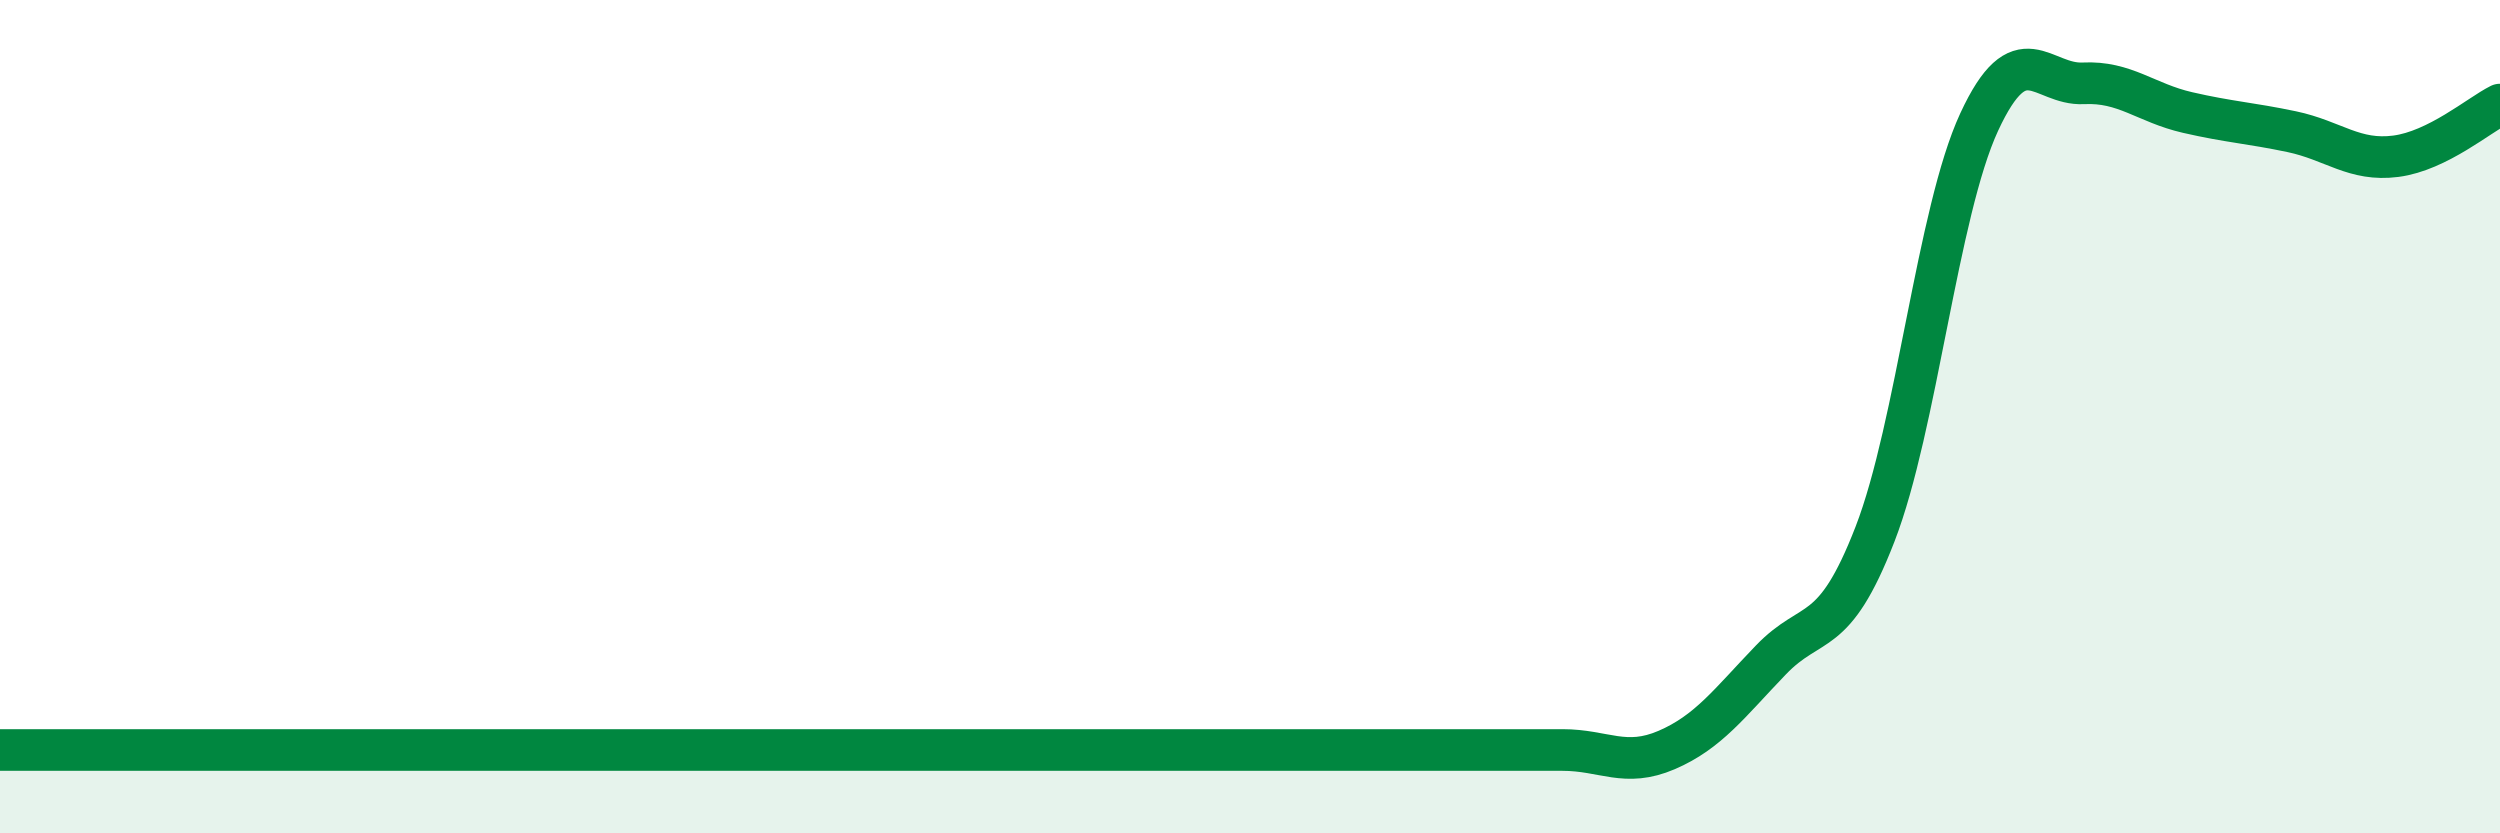
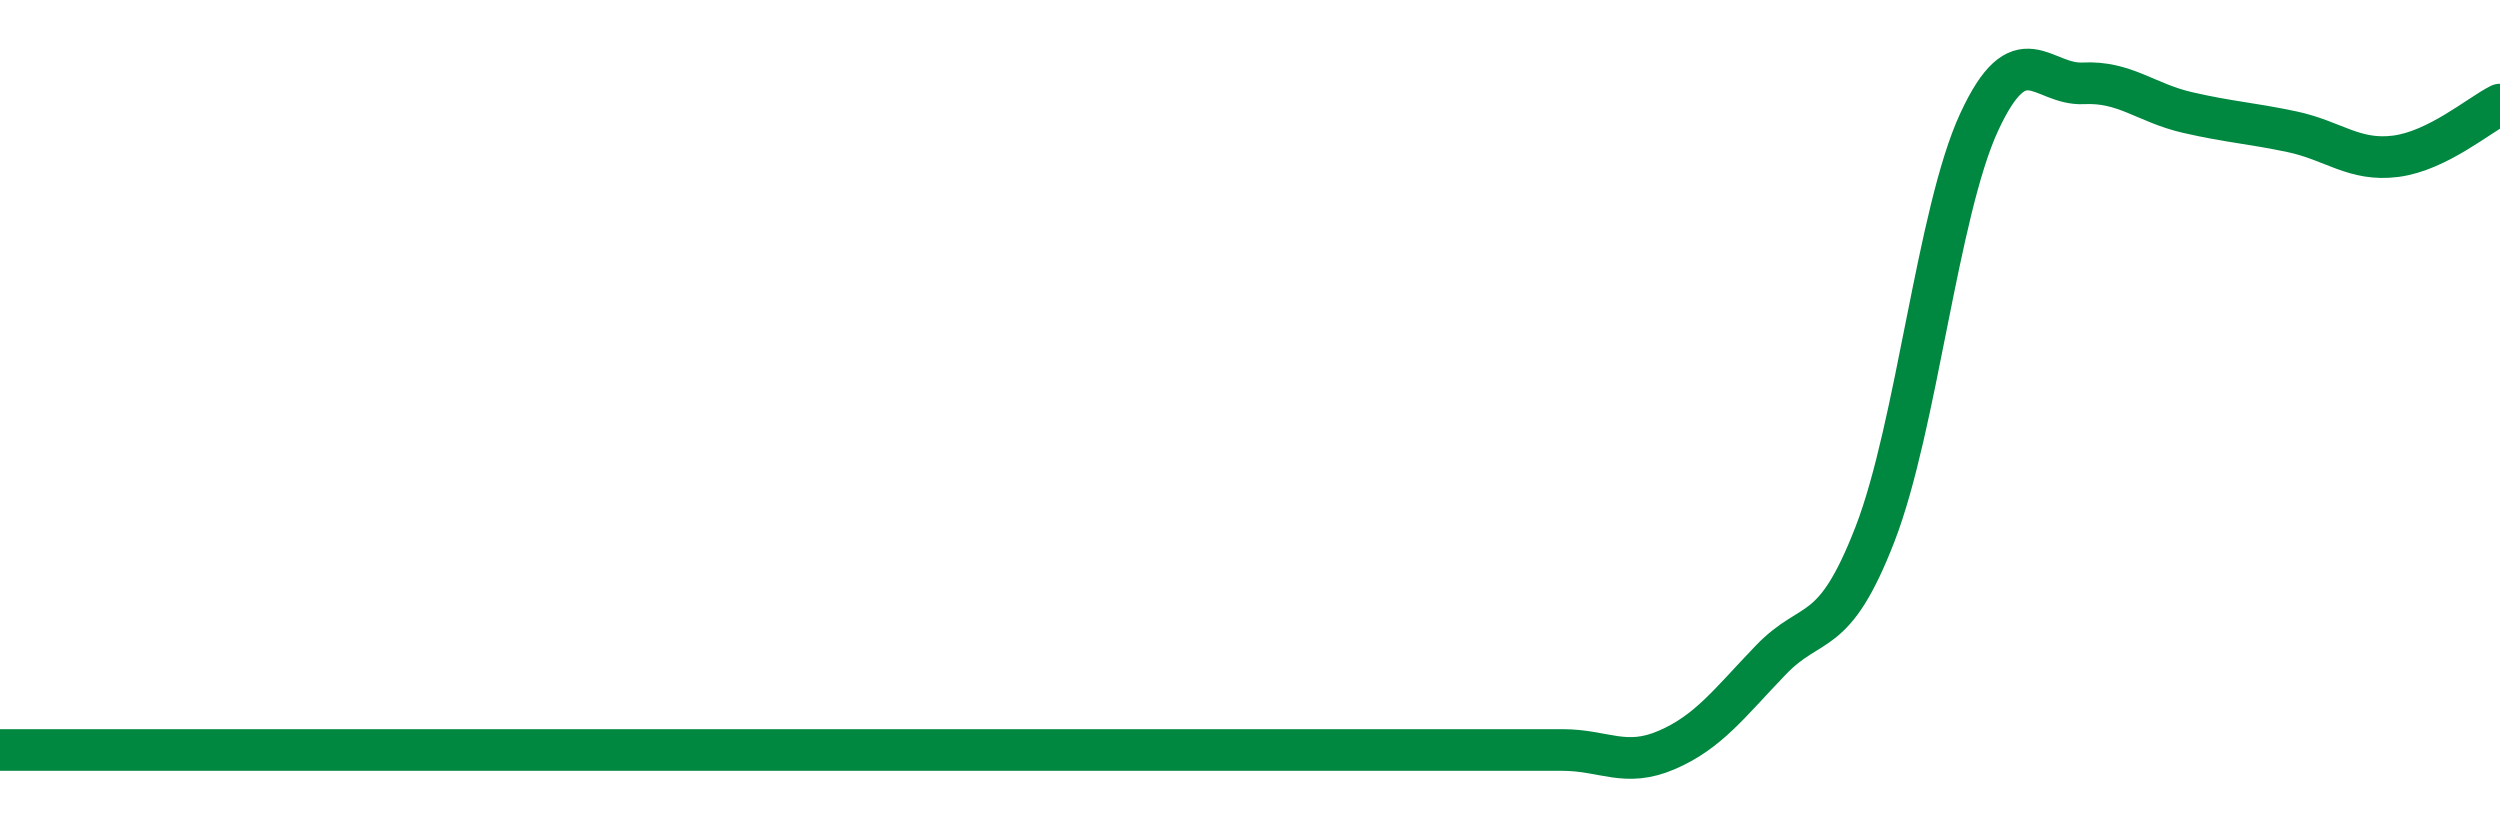
<svg xmlns="http://www.w3.org/2000/svg" width="60" height="20" viewBox="0 0 60 20">
-   <path d="M 0,18 C 0.5,18 1.5,18 2.5,18 C 3.5,18 4,18 5,18 C 6,18 6.5,18 7.5,18 C 8.5,18 9,18 10,18 C 11,18 11.5,18 12.5,18 C 13.5,18 14,18 15,18 C 16,18 16.5,18 17.5,18 C 18.5,18 18,18 20,18 C 22,18 25.5,18 27.5,18 C 29.5,18 29,18 30,18 C 31,18 31.5,18 32.5,18 C 33.5,18 34,18 35,18 C 36,18 36.5,18 37.5,18 C 38.5,18 39,18.43 40,18 C 41,17.57 41.5,16.88 42.5,15.84 C 43.5,14.8 44,15.4 45,12.82 C 46,10.24 46.5,5.09 47.5,2.93 C 48.5,0.77 49,2.05 50,2 C 51,1.95 51.5,2.47 52.5,2.7 C 53.5,2.93 54,2.95 55,3.16 C 56,3.37 56.5,3.88 57.5,3.75 C 58.5,3.62 59.5,2.76 60,2.51L60 20L0 20Z" fill="#008740" opacity="0.1" stroke-linecap="round" stroke-linejoin="round" />
  <path d="M 0,18 C 0.5,18 1.5,18 2.5,18 C 3.5,18 4,18 5,18 C 6,18 6.5,18 7.5,18 C 8.5,18 9,18 10,18 C 11,18 11.5,18 12.5,18 C 13.5,18 14,18 15,18 C 16,18 16.5,18 17.5,18 C 18.5,18 18,18 20,18 C 22,18 25.5,18 27.5,18 C 29.5,18 29,18 30,18 C 31,18 31.5,18 32.5,18 C 33.5,18 34,18 35,18 C 36,18 36.5,18 37.5,18 C 38.5,18 39,18.43 40,18 C 41,17.57 41.5,16.88 42.5,15.84 C 43.5,14.8 44,15.4 45,12.82 C 46,10.24 46.5,5.09 47.5,2.93 C 48.5,0.77 49,2.05 50,2 C 51,1.95 51.5,2.47 52.5,2.7 C 53.5,2.93 54,2.95 55,3.16 C 56,3.37 56.5,3.88 57.5,3.75 C 58.5,3.62 59.5,2.76 60,2.51" stroke="#008740" stroke-width="1" fill="none" stroke-linecap="round" stroke-linejoin="round" />
</svg>